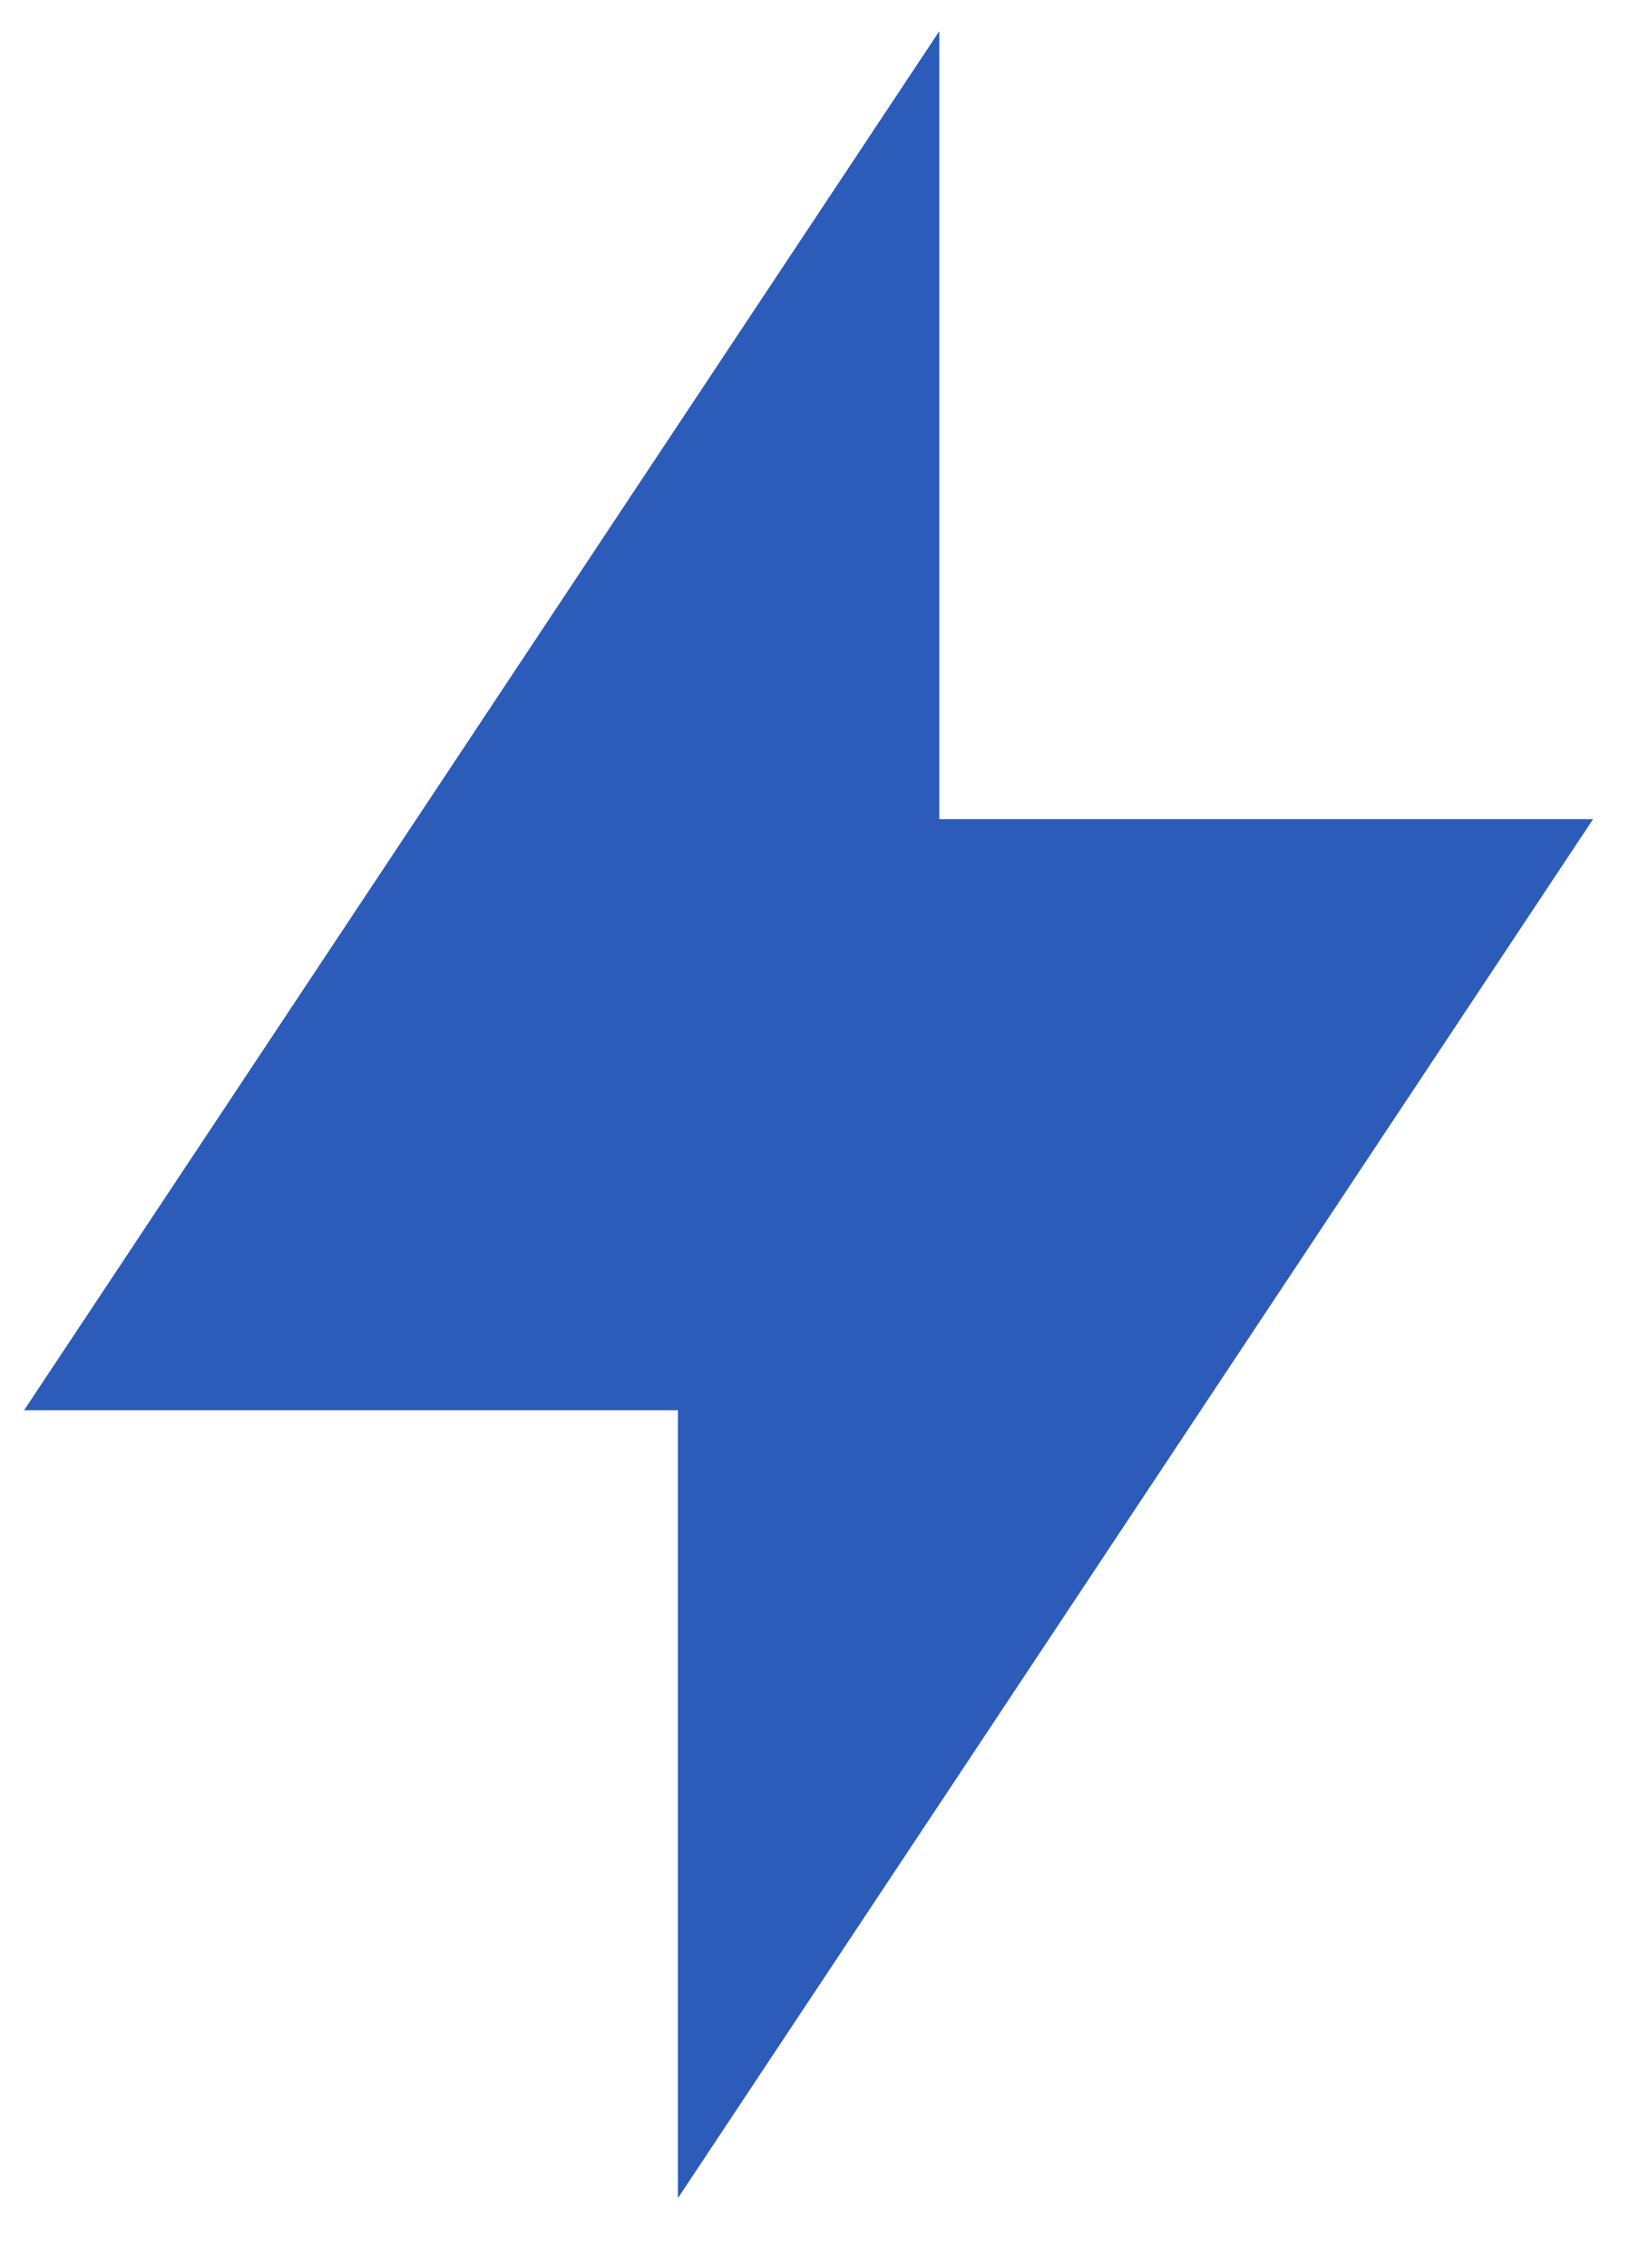
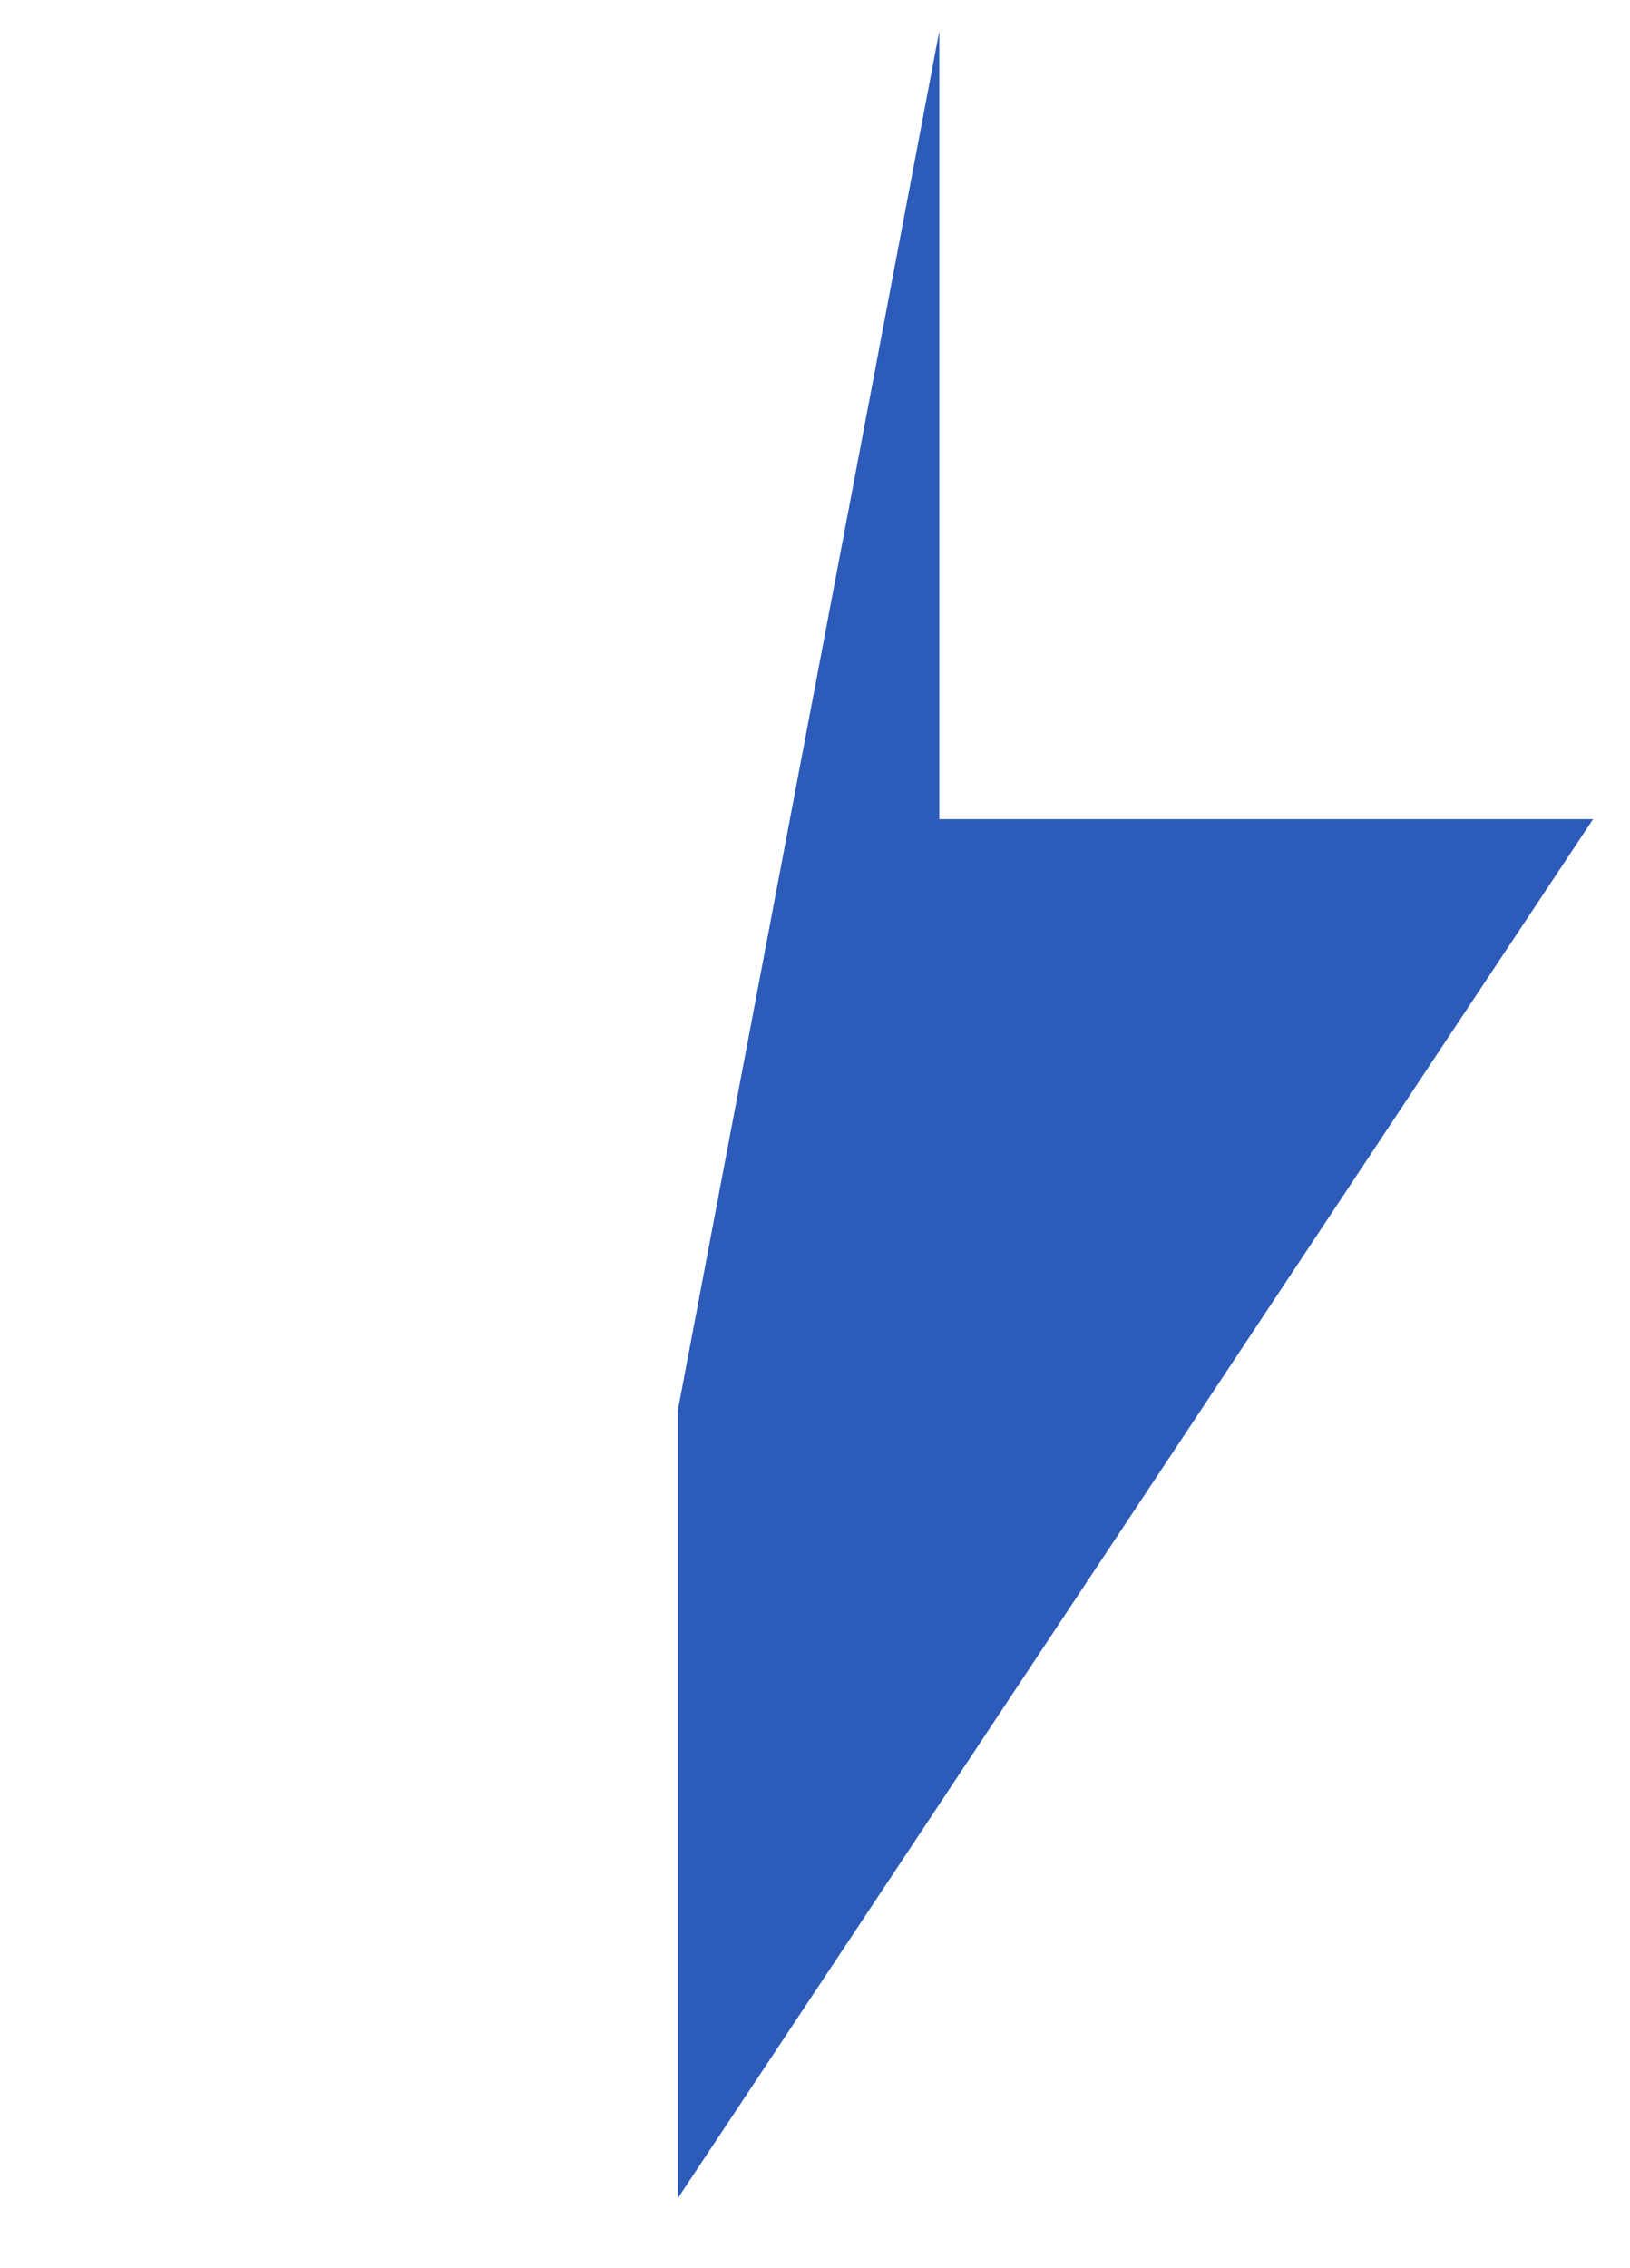
<svg xmlns="http://www.w3.org/2000/svg" fill="none" viewBox="0 0 23 32" height="32" width="23">
-   <path fill="#2C5BBA" d="M9.565 19.896H0.34L13.254 0.44V11.557H22.479L9.565 31.013V19.896Z" />
+   <path fill="#2C5BBA" d="M9.565 19.896L13.254 0.44V11.557H22.479L9.565 31.013V19.896Z" />
</svg>